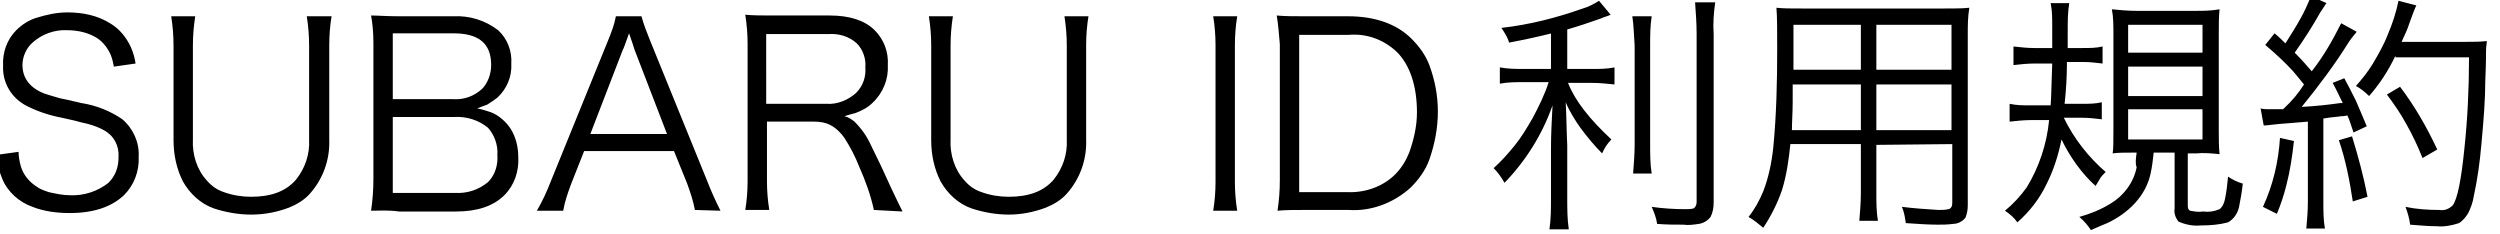
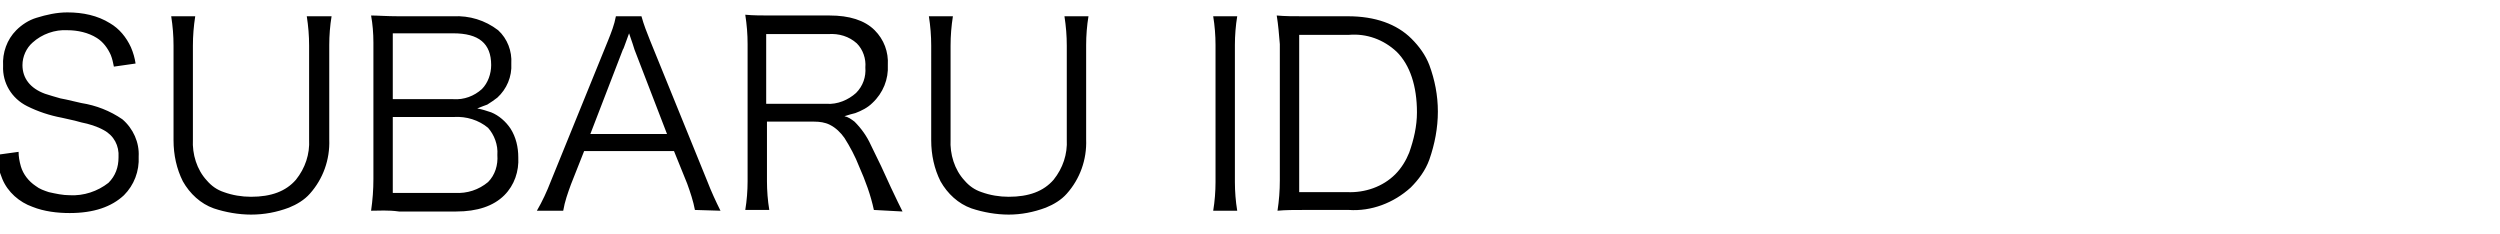
<svg xmlns="http://www.w3.org/2000/svg" version="1.1" id="レイヤー_1" x="0px" y="0px" viewBox="0 0 322.7 30.2" style="enable-background:new 0 0 322.7 30.2;" xml:space="preserve">
  <style type="text/css">
	.st0{display:none;}
</style>
  <path id="logo_top" class="st0" d="M18,8.4l-2.8,0.4c-0.1-0.5-0.2-1-0.4-1.5c-0.4-0.9-1-1.7-1.8-2.2c-1.1-0.7-2.5-1-3.8-1  C7.5,4,5.9,4.6,4.6,5.7C3.8,6.4,3.4,7.5,3.4,8.6c0,1.7,1,3,2.9,3.7c0.6,0.2,1.3,0.4,2,0.6c0.1,0,1,0.2,2.7,0.6  c1.9,0.3,3.7,1,5.3,2.1c1.4,1.2,2.2,3,2.1,4.8c0.1,1.9-0.6,3.7-1.9,5c-1.6,1.5-3.9,2.3-7,2.3c-1.6,0-3.3-0.2-4.8-0.8  C3,26.3,1.5,25,0.8,23.3c-0.4-1-0.7-2-0.8-3.1l2.9-0.4c0,0.6,0.1,1.2,0.3,1.9c0.3,1,1,1.9,1.9,2.5c0.5,0.4,1.1,0.6,1.7,0.8  c0.9,0.2,1.8,0.4,2.7,0.4c1.8,0.1,3.6-0.5,5-1.6c0.9-0.9,1.3-2,1.3-3.3c0.1-1.5-0.6-2.8-1.9-3.5C13,16.5,12,16.2,11,16  c-0.3-0.1-1.1-0.3-2.5-0.6c-1.6-0.3-3.1-0.8-4.5-1.5c-2-1-3.2-3-3.1-5.2C0.7,7,1.4,5.4,2.6,4.2c0.7-0.7,1.6-1.3,2.6-1.6  c1.3-0.4,2.6-0.7,4-0.7c1.9-0.1,3.8,0.4,5.5,1.4c1.2,0.7,2.1,1.7,2.7,3C17.6,7,17.8,7.7,18,8.4z M43.3,2.3C43.1,3.5,43,4.8,43,6  v12.2c0.1,2.6-0.8,5.1-2.5,7c-0.7,0.8-1.7,1.4-2.7,1.8c-1.6,0.6-3.2,0.9-4.9,0.9c-1.6,0-3.3-0.3-4.8-0.8c-1.7-0.6-3.1-1.9-4-3.5  c-0.8-1.6-1.2-3.4-1.2-5.3V6.1c0-1.3-0.1-2.5-0.3-3.8h3.1c-0.2,1.3-0.3,2.5-0.3,3.8v12.1c-0.1,1.9,0.5,3.9,1.8,5.4  c0.6,0.7,1.3,1.2,2.2,1.5c1.1,0.4,2.3,0.6,3.5,0.6c2.6,0,4.5-0.7,5.8-2.2c1.2-1.5,1.8-3.3,1.7-5.2V6.1c0-1.3-0.1-2.5-0.3-3.8H43.3z   M48.3,27.5c0.2-1.4,0.3-2.7,0.3-4.1V5.7c0-1.2-0.1-2.4-0.3-3.5c0.8,0,2,0.1,3.6,0.1h7C61,2.2,63,2.8,64.7,4.1  c1.2,1.1,1.8,2.7,1.7,4.3c0.1,1.7-0.6,3.3-1.8,4.4c-0.4,0.3-0.8,0.6-1.3,0.9C63,13.8,62.5,14,62,14.2c0.6,0.1,1.2,0.3,1.8,0.5  c1,0.4,1.9,1.2,2.5,2.1c0.7,1.1,1,2.4,1,3.7c0.1,1.8-0.5,3.6-1.8,4.9c-1.4,1.4-3.5,2.1-6.2,2.1H52C50.6,27.4,49.4,27.4,48.3,27.5  L48.3,27.5z M51.2,13.1H59c1.4,0.1,2.7-0.4,3.7-1.3c0.8-0.8,1.2-2,1.2-3.1c0-2.8-1.6-4.1-4.9-4.1h-7.8V13.1z M51.2,15.3v9.8h8  c1.6,0.1,3.1-0.4,4.3-1.4c0.9-0.9,1.3-2.2,1.2-3.5c0.1-1.3-0.4-2.6-1.2-3.5c-1.2-1-2.8-1.5-4.4-1.4L51.2,15.3z M90.1,27.4  c-0.2-1.1-0.6-2.3-1-3.4l-1.7-4.3H75.9L74.2,24c-0.4,1.1-0.8,2.2-1,3.4h-3.4c0.7-1.2,1.3-2.5,1.8-3.8L79,5.4c0.4-1,0.8-2,1-3.1h3.3  c0.3,1.1,0.7,2.1,1.1,3.1l7.4,18.2c0.5,1.3,1.1,2.6,1.7,3.8H90.1z M86.6,17.5L82.4,6.6c-0.1-0.3-0.3-1-0.7-2.1l-0.4,1.1  c-0.2,0.5-0.3,0.9-0.4,1l-4.2,10.9H86.6z M113.3,27.4c-0.4-1.9-1.1-3.8-1.9-5.6c-0.5-1.3-1.2-2.6-1.9-3.7c-0.5-0.7-1.1-1.3-1.9-1.7  c-0.6-0.3-1.3-0.4-2-0.4h-6.1v7.7c0,1.2,0.1,2.5,0.3,3.7h-3.1c0.2-1.2,0.3-2.5,0.3-3.7V6c0-1.3-0.1-2.5-0.3-3.8  c1,0.1,2.2,0.1,3.6,0.1h7.3c2.5,0,4.5,0.6,5.8,1.9c1.2,1.2,1.8,2.8,1.7,4.5c0.1,1.8-0.6,3.6-2,4.9c-0.6,0.6-1.4,1-2.2,1.3  c-0.4,0.1-0.8,0.2-1.4,0.4c0.5,0.1,0.9,0.4,1.3,0.7c0.9,0.9,1.6,1.9,2.1,3c0.9,1.8,1.8,3.7,2.6,5.5c0.7,1.5,1.2,2.5,1.5,3.1  L113.3,27.4z M99.4,13.6h7.8c1.4,0.1,2.8-0.5,3.8-1.4c0.9-0.9,1.3-2.1,1.2-3.3c0.1-1.1-0.3-2.3-1.1-3.1c-1-0.9-2.3-1.3-3.7-1.2h-8  L99.4,13.6z M141,2.3c-0.2,1.2-0.3,2.5-0.3,3.7v12.2c0.1,2.6-0.8,5.1-2.5,7c-0.7,0.8-1.7,1.4-2.7,1.8c-1.6,0.6-3.2,0.9-4.9,0.9  c-1.6,0-3.3-0.3-4.8-0.8c-1.7-0.6-3.1-1.9-4-3.5c-0.8-1.6-1.2-3.4-1.2-5.3V6.1c0-1.3-0.1-2.5-0.3-3.8h3.1c-0.2,1.3-0.3,2.5-0.3,3.8  v12.1c-0.1,1.9,0.5,3.9,1.8,5.4c0.6,0.7,1.3,1.2,2.2,1.5c1.1,0.4,2.3,0.6,3.5,0.6c2.6,0,4.5-0.7,5.8-2.2c1.2-1.5,1.8-3.3,1.7-5.2  V6.1c0-1.3-0.1-2.5-0.3-3.8H141z M160.2,2.3c-0.2,1.2-0.3,2.5-0.3,3.7v17.7c0,1.2,0.1,2.5,0.3,3.7h-3.1c0.2-1.2,0.3-2.5,0.3-3.7V6  c0-1.2-0.1-2.5-0.3-3.7H160.2z M165.3,2.2c1,0.1,2.2,0.1,3.6,0.1h5.6c3.5,0,6.3,1,8.2,2.9c1,1,1.8,2.1,2.3,3.4  c0.7,1.9,1.1,3.9,1.1,6s-0.4,4.2-1.1,6.2c-0.5,1.4-1.4,2.6-2.4,3.6c-2.2,2-5.1,3.1-8,2.9H169c-1.4,0-2.6,0-3.6,0.1  c0.2-1.3,0.3-2.6,0.3-3.9V6C165.5,4.7,165.5,3.4,165.3,2.2L165.3,2.2z M168.1,25.1h6.3c2.3,0.1,4.6-0.7,6.2-2.3  c0.8-0.8,1.4-1.8,1.8-2.8c0.6-1.7,1-3.4,1-5.2c0-3.4-0.9-6.1-2.6-7.8c-1.7-1.6-3.9-2.4-6.2-2.2h-6.4v20.3  C168.2,25.1,168.1,25.1,168.1,25.1z M210.1,9.8l1.6-0.9c1.3,1.4,2.4,2.8,3.4,4.4l-1.6,0.9C212.5,12.6,211.4,11.2,210.1,9.8z   M197,14.6l1.7,1.3c-2.1,1.7-3.1,3.4-3.1,4.9s0.9,2.6,2.8,3.2c2,0.5,4,0.7,6.1,0.7s4.2-0.1,6.2-0.4c1.3-0.1,2.5-0.4,3.7-0.9l0.3,2.7  c-0.4,0-0.7,0.1-1.1,0.1c-2.9,0.5-5.8,0.8-8.8,0.8c-2.6,0.1-5.2-0.2-7.7-1c-2.5-1-3.8-2.7-3.8-5C193.2,18.9,194.4,16.8,197,14.6z   M213.1,8l1.6-0.9c1.3,1.4,2.4,2.8,3.4,4.4l-1.6,0.9C215.5,10.9,214.4,9.4,213.1,8z M195,6.2l0.2-2.3c2.9,0.6,5.8,0.8,8.8,0.8  c2.8,0.1,5.6-0.1,8.3-0.7l0.2,2.2c-1.2,0.5-2.3,1.1-3.4,1.8c-1.6,0.9-3.2,2-4.9,3.3l-1.7-1.4c1.7-1.1,3.2-2,4.4-2.7  c0.3-0.2,0.6-0.3,0.8-0.4s0.4-0.2,0.6-0.3c-1.6,0.3-3.3,0.4-4.9,0.4c-2.5,0-4.9-0.1-7.3-0.4C195.7,6.2,195.3,6.2,195,6.2z   M229.6,4.7c-1.6,0.4-3.4,0.8-5.5,1.2c-0.2-0.7-0.6-1.3-1-1.9c3.6-0.4,7.1-1.3,10.5-2.5c0.7-0.2,1.5-0.6,2.1-1l1.5,1.8  c-0.4,0.2-0.9,0.3-1.3,0.5c-1.4,0.5-2.9,1-4.3,1.4v5.1h3.2c1,0,1.9,0,2.9-0.2v2.2c-1-0.1-1.9-0.2-2.9-0.2h-3.1  c0.9,2.3,2.8,4.7,5.6,7.3c-0.5,0.5-0.9,1.1-1.2,1.8c-1-1-1.9-2.1-2.8-3.3c-0.7-1-1.4-2.1-1.9-3.3c0.1,1.6,0.1,3.5,0.2,5.6V26  c0,1.3,0,2.7,0.2,4h-2.4c0.2-1.3,0.2-2.7,0.2-4v-6.4c0-1.8,0.1-3.7,0.2-5.6c-1.3,3.7-3.4,7.1-6.2,10c-0.4-0.7-0.8-1.3-1.4-1.9  c1-0.9,1.8-1.8,2.7-2.9s1.6-2.3,2.3-3.5c0.8-1.5,1.6-3.1,2.1-4.7h-3.2c-1,0-2.1,0-3.1,0.2V9.1c1.1,0.2,2.1,0.2,3.2,0.2h3.4V4.7z   M240,2.5h2.5c-0.2,1.3-0.2,2.5-0.2,3.8V19c0,1.3,0,2.6,0.2,3.8H240c0.1-1.3,0.2-2.5,0.2-3.8V6.3C240.2,5,240.1,3.8,240,2.5L240,2.5  z M248,0.7h2.6c-0.2,1.4-0.3,2.8-0.2,4.1v21.7c0,0.7-0.1,1.3-0.4,1.9c-0.4,0.5-0.9,0.8-1.5,0.9c-0.7,0.1-1.4,0.2-2,0.1  c-1.1,0-2.2,0-3.4-0.1c-0.1-0.8-0.4-1.5-0.7-2.2c1.4,0.2,2.9,0.3,4.3,0.3c0.4,0,0.8,0,1.1-0.1c0.2-0.1,0.4-0.4,0.4-0.8V4.8  C248.3,3.4,248.2,2.1,248,0.7L248,0.7z M271.5,19v6.2c0,1.2,0,2.4,0.2,3.6h-2.4c0.1-1.2,0.2-2.4,0.2-3.6V19h-9.1  c-0.2,2-0.5,4.1-1.1,6c-0.6,1.7-1.4,3.3-2.4,4.8c-0.6-0.5-1.2-1-1.9-1.4c0.8-1,1.4-2.1,1.9-3.3c0.7-1.8,1.1-3.8,1.3-5.7  c0.4-4.2,0.5-8.4,0.5-12.6c0-2.5,0-4.3-0.1-5.4c0.8,0.1,2,0.1,3.6,0.1H280c1.5,0,2.7,0,3.5-0.1c-0.1,1.1-0.1,2.2-0.1,3.2v22.1  c0,0.6-0.1,1.1-0.3,1.6c-0.4,0.5-1,0.8-1.6,0.8c-0.7,0.1-1.3,0.1-2,0.1c-1.2,0-2.6-0.1-4.1-0.2c-0.1-0.7-0.2-1.4-0.5-2.1  c1.6,0.2,3.1,0.3,4.7,0.4c0.4,0,0.9,0,1.3-0.1c0.1,0,0.3-0.1,0.4-0.3c0.1-0.2,0.1-0.4,0.1-0.6V19H271.5z M271.5,9.4h9.7V3.6h-9.7  V9.4z M269.4,9.4V3.6h-8.7v3.9v1.9H269.4z M271.5,11.3v5.9h9.7v-5.9C281.2,11.3,271.5,11.3,271.5,11.3z M269.4,11.3h-8.8  c0,1.1,0,1.8,0,2.2c0,1.4-0.1,2.7-0.1,3.7h8.9V11.3z M295.4,18.4c-0.4,2-1,3.9-1.9,5.7c-0.9,1.9-2.2,3.6-3.8,5  c-0.4-0.6-1-1.1-1.6-1.5c1.1-0.9,2-1.9,2.8-3c1.6-2.6,2.6-5.6,2.9-8.7h-2.3c-0.9,0-1.9,0.1-2.8,0.2v-2.3c0.9,0.2,1.8,0.2,2.7,0.2  h2.6c0.1-1.3,0.1-3.1,0.2-5.4h-2.3c-0.9,0-1.8,0.1-2.7,0.2V6.4c0.9,0.1,1.8,0.2,2.7,0.2h2.3V5.2V3.7c0-1,0-1.9-0.2-2.9h2.4  c-0.2,1.2-0.2,2.4-0.2,3.6c0,0.7,0,1.4,0,2.2h1.9c0.9,0,1.8,0,2.6-0.2v2.2c-0.8-0.1-1.7-0.2-2.5-0.2h-2.1c0,1.8-0.1,3.6-0.3,5.4h2.2  c0.9,0,1.8,0,2.6-0.2V16c-0.8-0.1-1.7-0.2-2.5-0.2h-2.4c1.3,2.7,3.2,5.1,5.4,7c-0.3,0.3-0.5,0.5-0.7,0.8c-0.1,0.2-0.3,0.5-0.6,1  C298,22.8,296.5,20.7,295.4,18.4z M305,20.1h-0.6c-1,0-1.8,0-2.5,0.1c0.1-0.5,0.1-1.6,0.1-3.2V4.8c0-1.1,0-2.2-0.2-3.2  c1,0.1,2.1,0.2,3.2,0.2h7.5c1.1,0,2.1,0,3.2-0.2c-0.1,0.9-0.1,2-0.1,3.4v12.3c0,1,0,2,0.1,3c-1-0.1-2-0.2-3-0.1h-1.1V27  c0,0.3,0.1,0.5,0.3,0.6c0.6,0.1,1.1,0.2,1.7,0.1c0.7,0.1,1.4,0,2.1-0.3c0.4-0.3,0.6-0.8,0.7-1.3c0.2-0.9,0.3-1.9,0.4-2.9  c0.6,0.4,1.2,0.7,1.9,0.9c-0.1,1-0.3,2.1-0.5,3.1c-0.2,0.8-0.7,1.5-1.4,1.9c-1.1,0.3-2.3,0.4-3.5,0.4c-1,0.1-2-0.1-2.9-0.5  c-0.4-0.5-0.6-1.1-0.5-1.7v-7.2H307c-0.1,0.9-0.2,1.8-0.4,2.7c-0.3,1.4-1,2.7-2,3.8c-1,1.1-2.3,2-3.6,2.6c-0.5,0.2-1.2,0.5-2.1,0.9  c-0.4-0.6-0.9-1.2-1.5-1.7c1.4-0.4,2.7-0.9,4-1.7c1.7-1,3-2.7,3.4-4.7C304.9,21.5,305,20.8,305,20.1L305,20.1z M304,3.6v3.6h9.6V3.6  H304z M304,9v3.8h9.6V9H304z M304,14.5v3.9h9.6v-3.9H304z M326.7,11.3c-0.5-0.6-1-1.2-1.4-1.7c-1.1-1.2-2.3-2.3-3.6-3.4l1.2-1.5  c0.6,0.5,1.1,1,1.4,1.3c0.7-1.1,1.4-2.2,2-3.3c0.5-0.9,0.9-1.8,1.3-2.8l2,0.9c-0.3,0.4-0.5,0.8-0.8,1.2c-1,1.8-2.1,3.5-3.3,5.2  c0.9,0.9,1.6,1.7,2.2,2.4c1.5-1.9,2.7-4,3.8-6.2l1.9,1.1c-0.2,0.3-0.6,0.7-1,1.3c-1.8,2.9-3.9,5.7-6.1,8.4c1.9-0.1,3.6-0.3,5-0.5  h0.3c-0.4-0.8-0.8-1.7-1.3-2.6l1.5-0.6c0.5,0.9,1,1.9,1.5,2.9c0.5,1.2,1,2.3,1.4,3.3l-1.7,0.8c-0.3-0.8-0.5-1.6-0.8-2.2  c-0.4,0.1-0.7,0.1-0.8,0.1c-0.5,0.1-1.2,0.1-2.3,0.3v10.8c0,1.1,0,2.3,0.2,3.4h-2.4c0.1-1.1,0.2-2.3,0.2-3.4V16.1l-1.2,0.1l-1.2,0.1  c-1.7,0.1-2.8,0.3-3.3,0.3l-0.4-2.2c0.4,0.1,0.8,0.1,1.2,0.1c0.3,0,0.9,0,1.7,0C325.1,13.4,326,12.3,326.7,11.3L326.7,11.3z   M338.4,7.6c-0.9,1.9-2,3.6-3.4,5.2c-0.5-0.5-1.1-1-1.7-1.3c0.8-0.9,1.6-1.9,2.2-2.9c0.7-1.2,1.4-2.4,1.9-3.7  c0.6-1.4,1.1-2.9,1.4-4.4l2.3,0.6c-0.2,0.4-0.5,1.2-0.9,2.3c-0.2,0.7-0.6,1.5-1,2.4h8.3c0.9,0,1.8,0,2.7-0.1c0,0.3-0.1,0.7-0.1,1.1  s0,1.8-0.1,4c0,2.3-0.2,5-0.5,8.2c-0.2,2.3-0.5,4.5-1,6.8c-0.1,0.7-0.4,1.5-0.7,2.1c-0.3,0.5-0.7,1-1.2,1.3  c-0.9,0.3-1.9,0.5-2.9,0.4c-1,0-2.1-0.1-3.4-0.2c-0.1-0.8-0.3-1.5-0.6-2.3c1.4,0.3,2.9,0.4,4.4,0.4c0.6,0.1,1.2-0.1,1.7-0.6  c0.6-0.8,1.1-3.3,1.5-7.3c0.4-3.7,0.6-7.7,0.6-11.8h-9.5L338.4,7.6L338.4,7.6z M323.6,18.2l1.8,0.4c-0.2,1.9-0.5,3.9-1,5.8  c-0.3,1.2-0.7,2.4-1.2,3.6l-1.8-0.9C322.6,24.2,323.4,21.2,323.6,18.2L323.6,18.2z M331.2,18.5l1.7-0.5c0.8,2.6,1.5,5.2,2,7.8  l-1.9,0.6C332.6,23.8,332,21.1,331.2,18.5L331.2,18.5z M343.8,19.7l-1.9,1.1c-0.6-1.5-1.3-3-2.1-4.4c-0.7-1.3-1.6-2.6-2.5-3.8l1.7-1  C341,14.1,342.6,16.8,343.8,19.7L343.8,19.7z" />
  <path id="logo_top_00000114783780217723935390000011834898536276146560_" d="M17.5,8.2l-2.8,0.4c-0.1-0.5-0.2-1-0.4-1.5  c-0.4-0.9-1-1.7-1.8-2.2c-1.1-0.7-2.5-1-3.8-1C7.1,3.8,5.4,4.4,4.2,5.5C3.4,6.2,2.9,7.3,2.9,8.4c0,1.7,1,3,2.9,3.7  c0.6,0.2,1.3,0.4,2,0.6c0.1,0,1,0.2,2.7,0.6c1.9,0.3,3.7,1,5.3,2.1c1.4,1.2,2.2,3,2.1,4.8c0.1,1.9-0.6,3.7-1.9,5  c-1.6,1.5-3.9,2.3-7,2.3c-1.6,0-3.3-0.2-4.8-0.8c-1.7-0.6-3.2-1.9-3.9-3.6c-0.4-1-0.7-2-0.8-3.1l2.9-0.4c0,0.6,0.1,1.2,0.3,1.9  c0.3,1,1,1.9,1.9,2.5c0.5,0.4,1.1,0.6,1.7,0.8C7.2,25,8.1,25.2,9,25.2c1.8,0.1,3.6-0.5,5-1.6c0.9-0.9,1.3-2,1.3-3.3  c0.1-1.5-0.6-2.8-1.9-3.5c-0.9-0.5-1.9-0.8-2.9-1c-0.3-0.1-1.1-0.3-2.5-0.6c-1.6-0.3-3.1-0.8-4.5-1.5c-2-1-3.2-3-3.1-5.2  C0.3,6.8,0.9,5.1,2.1,3.9c0.7-0.7,1.6-1.3,2.6-1.6c1.3-0.4,2.6-0.7,4-0.7c2,0,3.9,0.4,5.5,1.4c1.2,0.7,2.1,1.8,2.7,3.1  C17.2,6.8,17.4,7.5,17.5,8.2z M42.8,2.1c-0.2,1.2-0.3,2.5-0.3,3.7V18c0.1,2.6-0.8,5.1-2.5,7c-0.7,0.8-1.7,1.4-2.7,1.8  c-1.6,0.6-3.2,0.9-4.9,0.9c-1.6,0-3.3-0.3-4.8-0.8c-1.7-0.6-3.1-1.9-4-3.5c-0.8-1.6-1.2-3.4-1.2-5.3V5.9c0-1.3-0.1-2.5-0.3-3.8h3.1  c-0.2,1.3-0.3,2.5-0.3,3.8V18c-0.1,1.9,0.5,3.9,1.8,5.3c0.6,0.7,1.3,1.2,2.2,1.5c1.1,0.4,2.3,0.6,3.5,0.6c2.6,0,4.5-0.7,5.8-2.2  c1.2-1.5,1.8-3.3,1.7-5.2V5.9c0-1.3-0.1-2.5-0.3-3.8L42.8,2.1z M47.9,27.2c0.2-1.4,0.3-2.7,0.3-4.1V5.5c0-1.2-0.1-2.4-0.3-3.5  c0.8,0,2,0.1,3.6,0.1h7c2.1-0.1,4.1,0.5,5.8,1.8C65.5,5,66.1,6.6,66,8.2c0.1,1.7-0.6,3.3-1.8,4.4c-0.4,0.3-0.8,0.6-1.3,0.9  c-0.3,0.1-0.8,0.3-1.3,0.5c0.6,0.1,1.2,0.3,1.8,0.5c1,0.4,1.9,1.2,2.5,2.1c0.7,1.1,1,2.4,1,3.7c0.1,1.8-0.5,3.6-1.8,4.9  c-1.4,1.4-3.5,2.1-6.2,2.1h-7.4C50.1,27.1,48.9,27.2,47.9,27.2L47.9,27.2z M50.7,12.8h7.8c1.4,0.1,2.7-0.4,3.7-1.3  c0.8-0.8,1.2-2,1.2-3.1c0-2.8-1.6-4.1-4.9-4.1h-7.8V12.8z M50.7,15.1v9.8h8c1.6,0.1,3.1-0.4,4.3-1.4c0.9-0.9,1.3-2.2,1.2-3.5  c0.1-1.3-0.4-2.6-1.2-3.5c-1.2-1-2.8-1.5-4.4-1.4L50.7,15.1z M89.7,27.1c-0.2-1.1-0.6-2.3-1-3.4L87,19.5H75.4l-1.7,4.3  c-0.4,1.1-0.8,2.2-1,3.4h-3.4c0.7-1.2,1.3-2.5,1.8-3.8l7.4-18.2c0.4-1,0.8-2,1-3.1h3.3c0.3,1.1,0.7,2.1,1.1,3.1l7.4,18.2  c0.5,1.3,1.1,2.6,1.7,3.8L89.7,27.1L89.7,27.1z M86.1,17.3L81.9,6.4c-0.1-0.3-0.3-1-0.7-2.1l-0.4,1.1c-0.2,0.5-0.3,0.9-0.4,1  l-4.2,10.9H86.1z M112.8,27.1c-0.4-1.9-1.1-3.8-1.9-5.6c-0.5-1.3-1.2-2.6-1.9-3.7c-0.5-0.7-1.1-1.3-1.9-1.7c-0.6-0.3-1.3-0.4-2-0.4  H99v7.7c0,1.2,0.1,2.5,0.3,3.7h-3.1c0.2-1.2,0.3-2.5,0.3-3.7V5.7c0-1.3-0.1-2.5-0.3-3.8C97.2,2,98.4,2,99.8,2h7.3  c2.5,0,4.5,0.6,5.8,1.9c1.2,1.2,1.8,2.8,1.7,4.5c0.1,1.8-0.6,3.6-2,4.9c-0.6,0.6-1.4,1-2.2,1.3c-0.4,0.1-0.8,0.2-1.4,0.4  c0.5,0.1,0.9,0.4,1.3,0.7c0.9,0.9,1.6,1.9,2.1,3c0.9,1.8,1.8,3.7,2.6,5.5c0.7,1.5,1.2,2.5,1.5,3.1L112.8,27.1z M98.9,13.4h7.8  c1.4,0.1,2.8-0.5,3.8-1.4c0.9-0.9,1.3-2.1,1.2-3.3c0.1-1.1-0.3-2.3-1.1-3.1c-1-0.9-2.3-1.3-3.7-1.2h-8L98.9,13.4z M140.5,2.1  c-0.2,1.2-0.3,2.5-0.3,3.7V18c0.1,2.6-0.8,5.1-2.5,7c-0.7,0.8-1.7,1.4-2.7,1.8c-1.6,0.6-3.2,0.9-4.8,0.9s-3.3-0.3-4.8-0.8  c-1.7-0.6-3.1-1.9-4-3.5c-0.8-1.6-1.2-3.4-1.2-5.3V5.9c0-1.3-0.1-2.5-0.3-3.8h3.1c-0.2,1.3-0.3,2.5-0.3,3.8V18  c-0.1,1.9,0.5,3.9,1.8,5.3c0.6,0.7,1.3,1.2,2.2,1.5c1.1,0.4,2.3,0.6,3.5,0.6c2.6,0,4.5-0.7,5.8-2.2c1.2-1.5,1.8-3.3,1.7-5.2V5.9  c0-1.3-0.1-2.5-0.3-3.8L140.5,2.1z M159.7,2.1c-0.2,1.2-0.3,2.5-0.3,3.7v17.7c0,1.2,0.1,2.5,0.3,3.7h-3.1c0.2-1.2,0.3-2.5,0.3-3.7  V5.8c0-1.2-0.1-2.5-0.3-3.7C156.6,2.1,159.7,2.1,159.7,2.1z M164.8,2c1,0.1,2.2,0.1,3.6,0.1h5.6c3.5,0,6.3,1,8.2,2.9  c1,1,1.8,2.1,2.3,3.4c0.7,1.9,1.1,3.9,1.1,6s-0.4,4.2-1.1,6.2c-0.5,1.4-1.4,2.6-2.4,3.6c-2.2,2-5.1,3.1-8,2.9h-5.6  c-1.4,0-2.6,0-3.6,0.1c0.2-1.3,0.3-2.6,0.3-3.9V5.7C165.1,4.5,165,3.2,164.8,2L164.8,2z M167.6,24.8h6.3c2.3,0.1,4.6-0.7,6.2-2.3  c0.8-0.8,1.4-1.8,1.8-2.8c0.6-1.7,1-3.4,1-5.2c0-3.4-0.9-6.1-2.6-7.8c-1.7-1.6-3.9-2.4-6.2-2.2h-6.4v20.3H167.6z" />
-   <path id="logo_top_00000036970441918283166710000003823487080622670015_" d="M200.3,4.3c-1.6,0.4-3.4,0.8-5.5,1.2  c-0.2-0.7-0.6-1.3-1-1.9c3.6-0.4,7.1-1.3,10.5-2.5c0.7-0.2,1.5-0.6,2.1-1l1.5,1.8c-0.4,0.2-0.9,0.3-1.3,0.5c-1.4,0.5-2.9,1-4.3,1.4  v5.1h3.2c1,0,1.9,0,2.9-0.2v2.2c-1-0.1-1.9-0.2-2.9-0.2h-3.1c0.9,2.3,2.8,4.7,5.6,7.3c-0.5,0.5-0.9,1.1-1.2,1.8  c-1-1-1.9-2.1-2.8-3.3c-0.7-1-1.4-2.1-1.9-3.3c0.1,1.6,0.1,3.5,0.2,5.6v6.8c0,1.3,0,2.7,0.2,4H200c0.2-1.3,0.2-2.7,0.2-4v-6.4  c0-1.8,0.1-3.7,0.2-5.6c-1.3,3.7-3.4,7.1-6.2,10c-0.4-0.7-0.8-1.3-1.4-1.9c1-0.9,1.8-1.8,2.7-2.9s1.6-2.3,2.3-3.5  c0.8-1.5,1.6-3.1,2.1-4.7h-3.2c-1,0-2.1,0-3.1,0.2V8.7c1.1,0.2,2.1,0.2,3.2,0.2h3.4V4.3H200.3z M210.7,2.1h2.5  C213,3.4,213,4.6,213,5.9v12.7c0,1.3,0,2.6,0.2,3.8h-2.4c0.1-1.3,0.2-2.5,0.2-3.8V5.9C210.9,4.6,210.9,3.4,210.7,2.1L210.7,2.1z   M218.8,0.3h2.6c-0.2,1.4-0.3,2.8-0.2,4.1v21.7c0,0.7-0.1,1.3-0.4,1.9c-0.4,0.5-0.9,0.8-1.5,0.9c-0.7,0.1-1.4,0.2-2,0.1  c-1.1,0-2.2,0-3.4-0.1c-0.1-0.8-0.4-1.5-0.7-2.2c1.4,0.2,2.9,0.3,4.3,0.3c0.4,0,0.8,0,1.1-0.1c0.2-0.1,0.4-0.4,0.4-0.8V4.4  C219,3,218.9,1.7,218.8,0.3L218.8,0.3z M242.2,18.7v6.2c0,1.2,0,2.4,0.2,3.6H240c0.1-1.2,0.2-2.4,0.2-3.6v-6.3h-9.1  c-0.2,2-0.5,4.1-1.1,6c-0.6,1.7-1.4,3.3-2.4,4.8c-0.6-0.5-1.2-1-1.9-1.4c0.8-1,1.4-2.1,1.9-3.3c0.7-1.8,1.1-3.8,1.3-5.7  c0.4-4.2,0.5-8.4,0.5-12.6c0-2.5,0-4.3-0.1-5.4c0.8,0.1,2,0.1,3.6,0.1h17.8c1.5,0,2.7,0,3.5-0.1C254,2.2,254,3.3,254,4.4v22.1  c0,0.6-0.1,1.1-0.3,1.6c-0.4,0.5-1,0.8-1.6,0.8c-0.7,0.1-1.3,0.1-2,0.1c-1.2,0-2.6-0.1-4.1-0.2c-0.1-0.7-0.2-1.4-0.5-2.1  c1.6,0.2,3.1,0.3,4.7,0.4c0.4,0,0.9,0,1.3-0.1c0.1,0,0.3-0.1,0.4-0.3c0.1-0.2,0.1-0.4,0.1-0.6v-7.5L242.2,18.7z M242.2,9h9.7V3.2  h-9.7V9z M240.2,9V3.2h-8.7v3.9V9H240.2z M242.2,10.9v5.9h9.7v-5.9H242.2z M240.2,10.9h-8.8c0,1.1,0,1.8,0,2.2  c0,1.4-0.1,2.7-0.1,3.7h8.9L240.2,10.9L240.2,10.9z M266.1,18c-0.4,2-1,3.9-1.9,5.7c-0.9,1.9-2.2,3.6-3.8,5c-0.4-0.6-1-1.1-1.6-1.5  c1.1-0.9,2-1.9,2.8-3c1.6-2.6,2.6-5.6,2.9-8.7h-2.3c-0.9,0-1.9,0.1-2.8,0.2v-2.3c0.9,0.2,1.8,0.2,2.7,0.2h2.6  c0.1-1.3,0.1-3.1,0.2-5.4h-2.3c-0.9,0-1.8,0.1-2.7,0.2V6c0.9,0.1,1.8,0.2,2.7,0.2h2.3V4.8V3.3c0-1,0-1.9-0.2-2.9h2.4  c-0.2,1.2-0.2,2.4-0.2,3.6c0,0.7,0,1.4,0,2.2h1.9c0.9,0,1.8,0,2.6-0.2v2.2c-0.8-0.1-1.7-0.2-2.5-0.2h-2.1c0,1.8-0.1,3.6-0.3,5.4h2.2  c0.9,0,1.8,0,2.6-0.2v2.2c-0.8-0.1-1.7-0.2-2.5-0.2h-2.4c1.3,2.7,3.2,5.1,5.4,7c-0.3,0.3-0.5,0.5-0.7,0.8c-0.1,0.2-0.3,0.5-0.6,1  C268.8,22.5,267.2,20.3,266.1,18z M275.8,19.7h-0.6c-1,0-1.8,0-2.5,0.1c0.1-0.5,0.1-1.6,0.1-3.2V4.4c0-1.1,0-2.2-0.2-3.2  c1,0.1,2.1,0.2,3.2,0.2h7.5c1.1,0,2.1,0,3.2-0.2c-0.1,0.9-0.1,2-0.1,3.4v12.3c0,1,0,2,0.1,3c-1-0.1-2-0.2-3-0.1h-1.1v6.8  c0,0.3,0.1,0.5,0.3,0.6c0.6,0.1,1.1,0.2,1.7,0.1c0.7,0.1,1.4,0,2.1-0.3c0.4-0.3,0.6-0.8,0.7-1.3c0.2-0.9,0.3-1.9,0.4-2.9  c0.6,0.4,1.2,0.7,1.9,0.9c-0.1,1-0.3,2.1-0.5,3.1c-0.2,0.8-0.7,1.5-1.4,1.9c-1.1,0.3-2.3,0.4-3.5,0.4c-1,0.1-2-0.1-2.9-0.5  c-0.4-0.5-0.6-1.1-0.5-1.7v-7.2H278c-0.1,0.9-0.2,1.8-0.4,2.7c-0.3,1.4-1,2.7-2,3.8c-1,1.1-2.3,2-3.6,2.6c-0.5,0.2-1.2,0.5-2.1,0.9  c-0.4-0.6-0.9-1.2-1.5-1.7c1.4-0.4,2.7-0.9,4-1.7c1.7-1,3-2.7,3.4-4.7C275.6,21.1,275.7,20.4,275.8,19.7L275.8,19.7z M274.7,3.2v3.6  h9.6V3.2H274.7z M274.7,8.6v3.8h9.6V8.6H274.7z M274.7,14.1V18h9.6v-3.9H274.7z M297.4,10.9c-0.5-0.6-1-1.2-1.4-1.7  c-1.1-1.2-2.3-2.3-3.6-3.4l1.2-1.5c0.6,0.5,1.1,1,1.4,1.3c0.7-1.1,1.4-2.2,2-3.3c0.5-0.9,0.9-1.8,1.3-2.8l2,0.9  c-0.3,0.4-0.5,0.8-0.8,1.2c-1,1.8-2.1,3.5-3.3,5.2c0.9,0.9,1.6,1.7,2.2,2.4c1.5-1.9,2.7-4,3.8-6.2l2,1.1c-0.2,0.3-0.6,0.7-1,1.3  c-1.8,2.9-3.9,5.7-6.1,8.4c1.9-0.1,3.6-0.3,5-0.5h0.3c-0.4-0.8-0.8-1.7-1.3-2.6l1.5-0.6c0.5,0.9,1,1.9,1.5,2.9  c0.5,1.2,1,2.3,1.4,3.3l-1.7,0.8c-0.3-0.8-0.5-1.6-0.8-2.2c-0.4,0.1-0.7,0.1-0.8,0.1c-0.5,0.1-1.2,0.1-2.3,0.3v10.8  c0,1.1,0,2.3,0.2,3.4h-2.4c0.1-1.1,0.2-2.3,0.2-3.4V15.7l-1.2,0.1l-1.2,0.1c-1.7,0.1-2.8,0.3-3.3,0.3l-0.4-2.2  c0.4,0.1,0.8,0.1,1.2,0.1c0.3,0,0.9,0,1.7,0C295.9,13,296.7,12,297.4,10.9L297.4,10.9z M309.2,7.2c-0.9,1.9-2,3.6-3.4,5.2  c-0.5-0.5-1.1-1-1.7-1.3c0.8-0.9,1.6-1.9,2.2-2.9c0.7-1.2,1.4-2.4,1.9-3.7c0.6-1.4,1.1-2.9,1.4-4.4l2.3,0.6  c-0.2,0.4-0.5,1.2-0.9,2.3c-0.2,0.7-0.6,1.5-1,2.4h8.3c0.9,0,1.8,0,2.7-0.1c0,0.3-0.1,0.7-0.1,1.1s0,1.8-0.1,4c0,2.3-0.2,5-0.5,8.2  c-0.2,2.3-0.5,4.5-1,6.8c-0.1,0.7-0.4,1.5-0.7,2.1c-0.3,0.5-0.7,1-1.2,1.3c-0.9,0.3-1.9,0.5-2.9,0.4c-1,0-2.1-0.1-3.4-0.2  c-0.1-0.8-0.3-1.5-0.6-2.3c1.4,0.3,2.9,0.4,4.4,0.4c0.6,0.1,1.2-0.1,1.7-0.6c0.6-0.8,1.1-3.3,1.5-7.3c0.4-3.7,0.6-7.7,0.6-11.8h-9.5  L309.2,7.2L309.2,7.2z M294.3,17.8l1.8,0.4c-0.2,1.9-0.5,3.9-1,5.8c-0.3,1.2-0.7,2.4-1.2,3.6l-1.8-0.9  C293.4,23.9,294.1,20.9,294.3,17.8L294.3,17.8z M301.9,18.1l1.7-0.5c0.8,2.6,1.5,5.2,2,7.8l-1.9,0.6  C303.3,23.4,302.8,20.7,301.9,18.1L301.9,18.1z M314.6,19.3l-1.9,1.1c-0.6-1.5-1.3-3-2.1-4.4c-0.7-1.3-1.6-2.6-2.5-3.8l1.7-1  C311.7,13.7,313.3,16.5,314.6,19.3L314.6,19.3z" />
</svg>